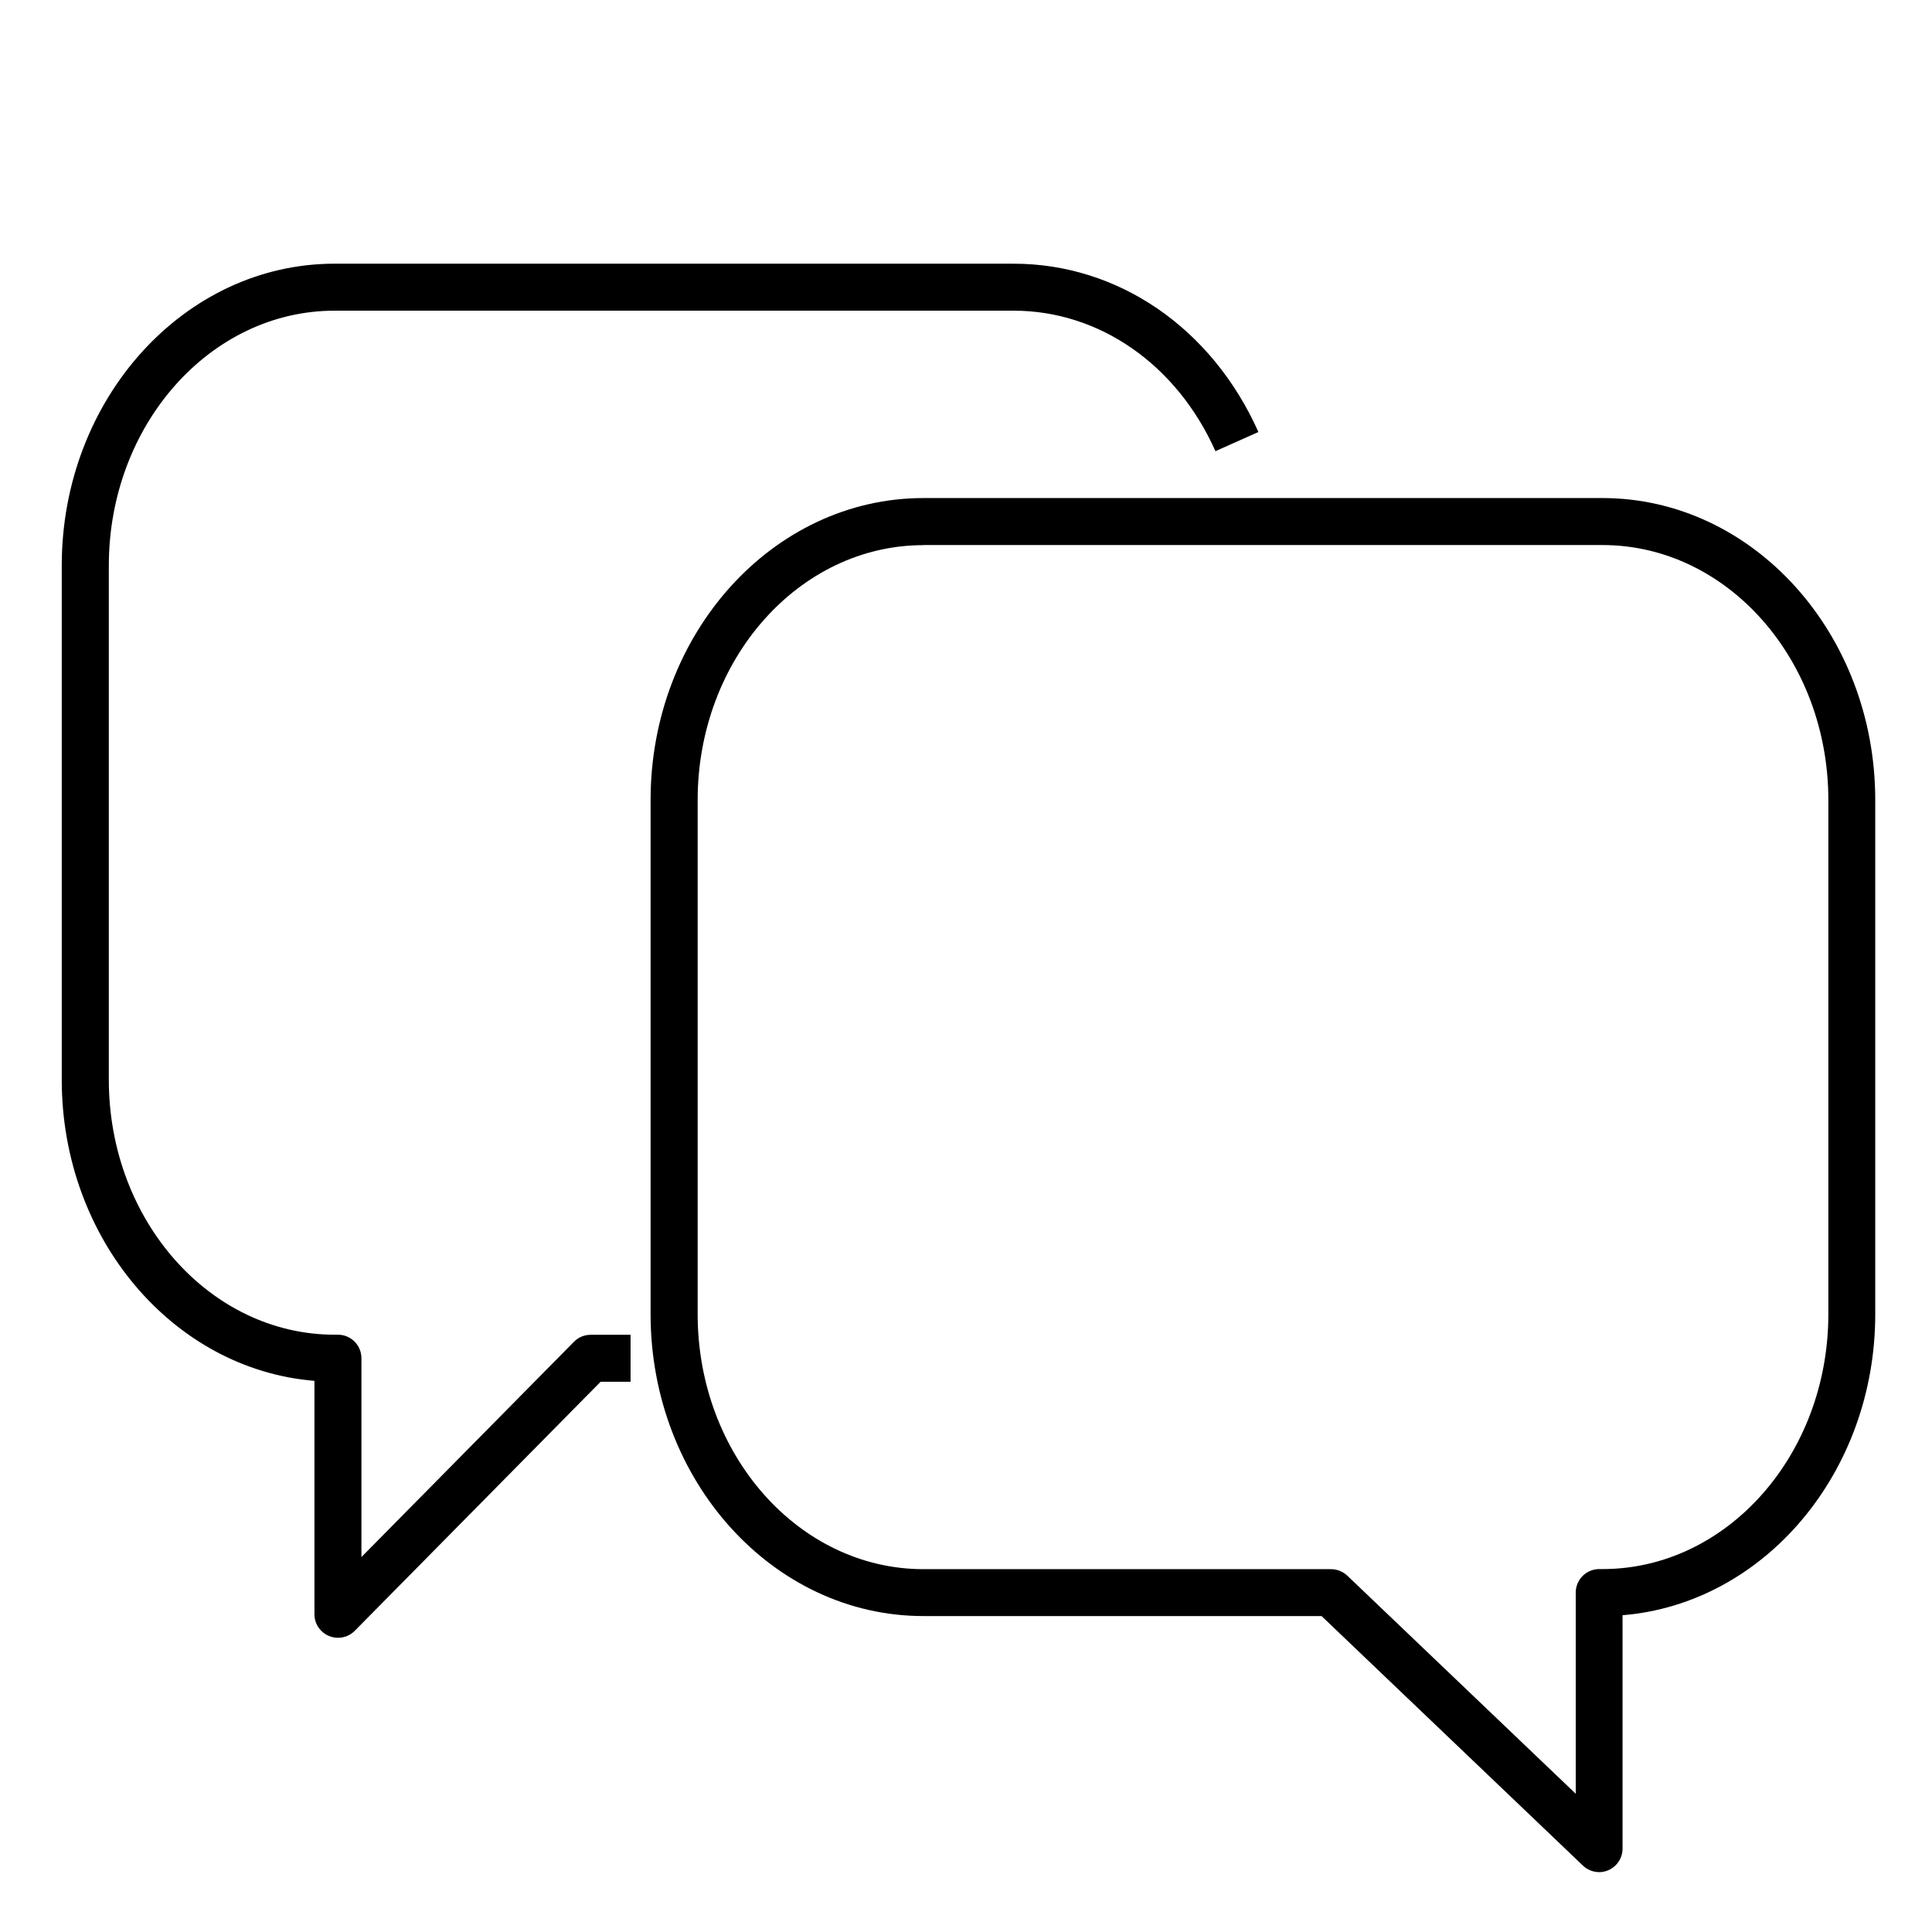
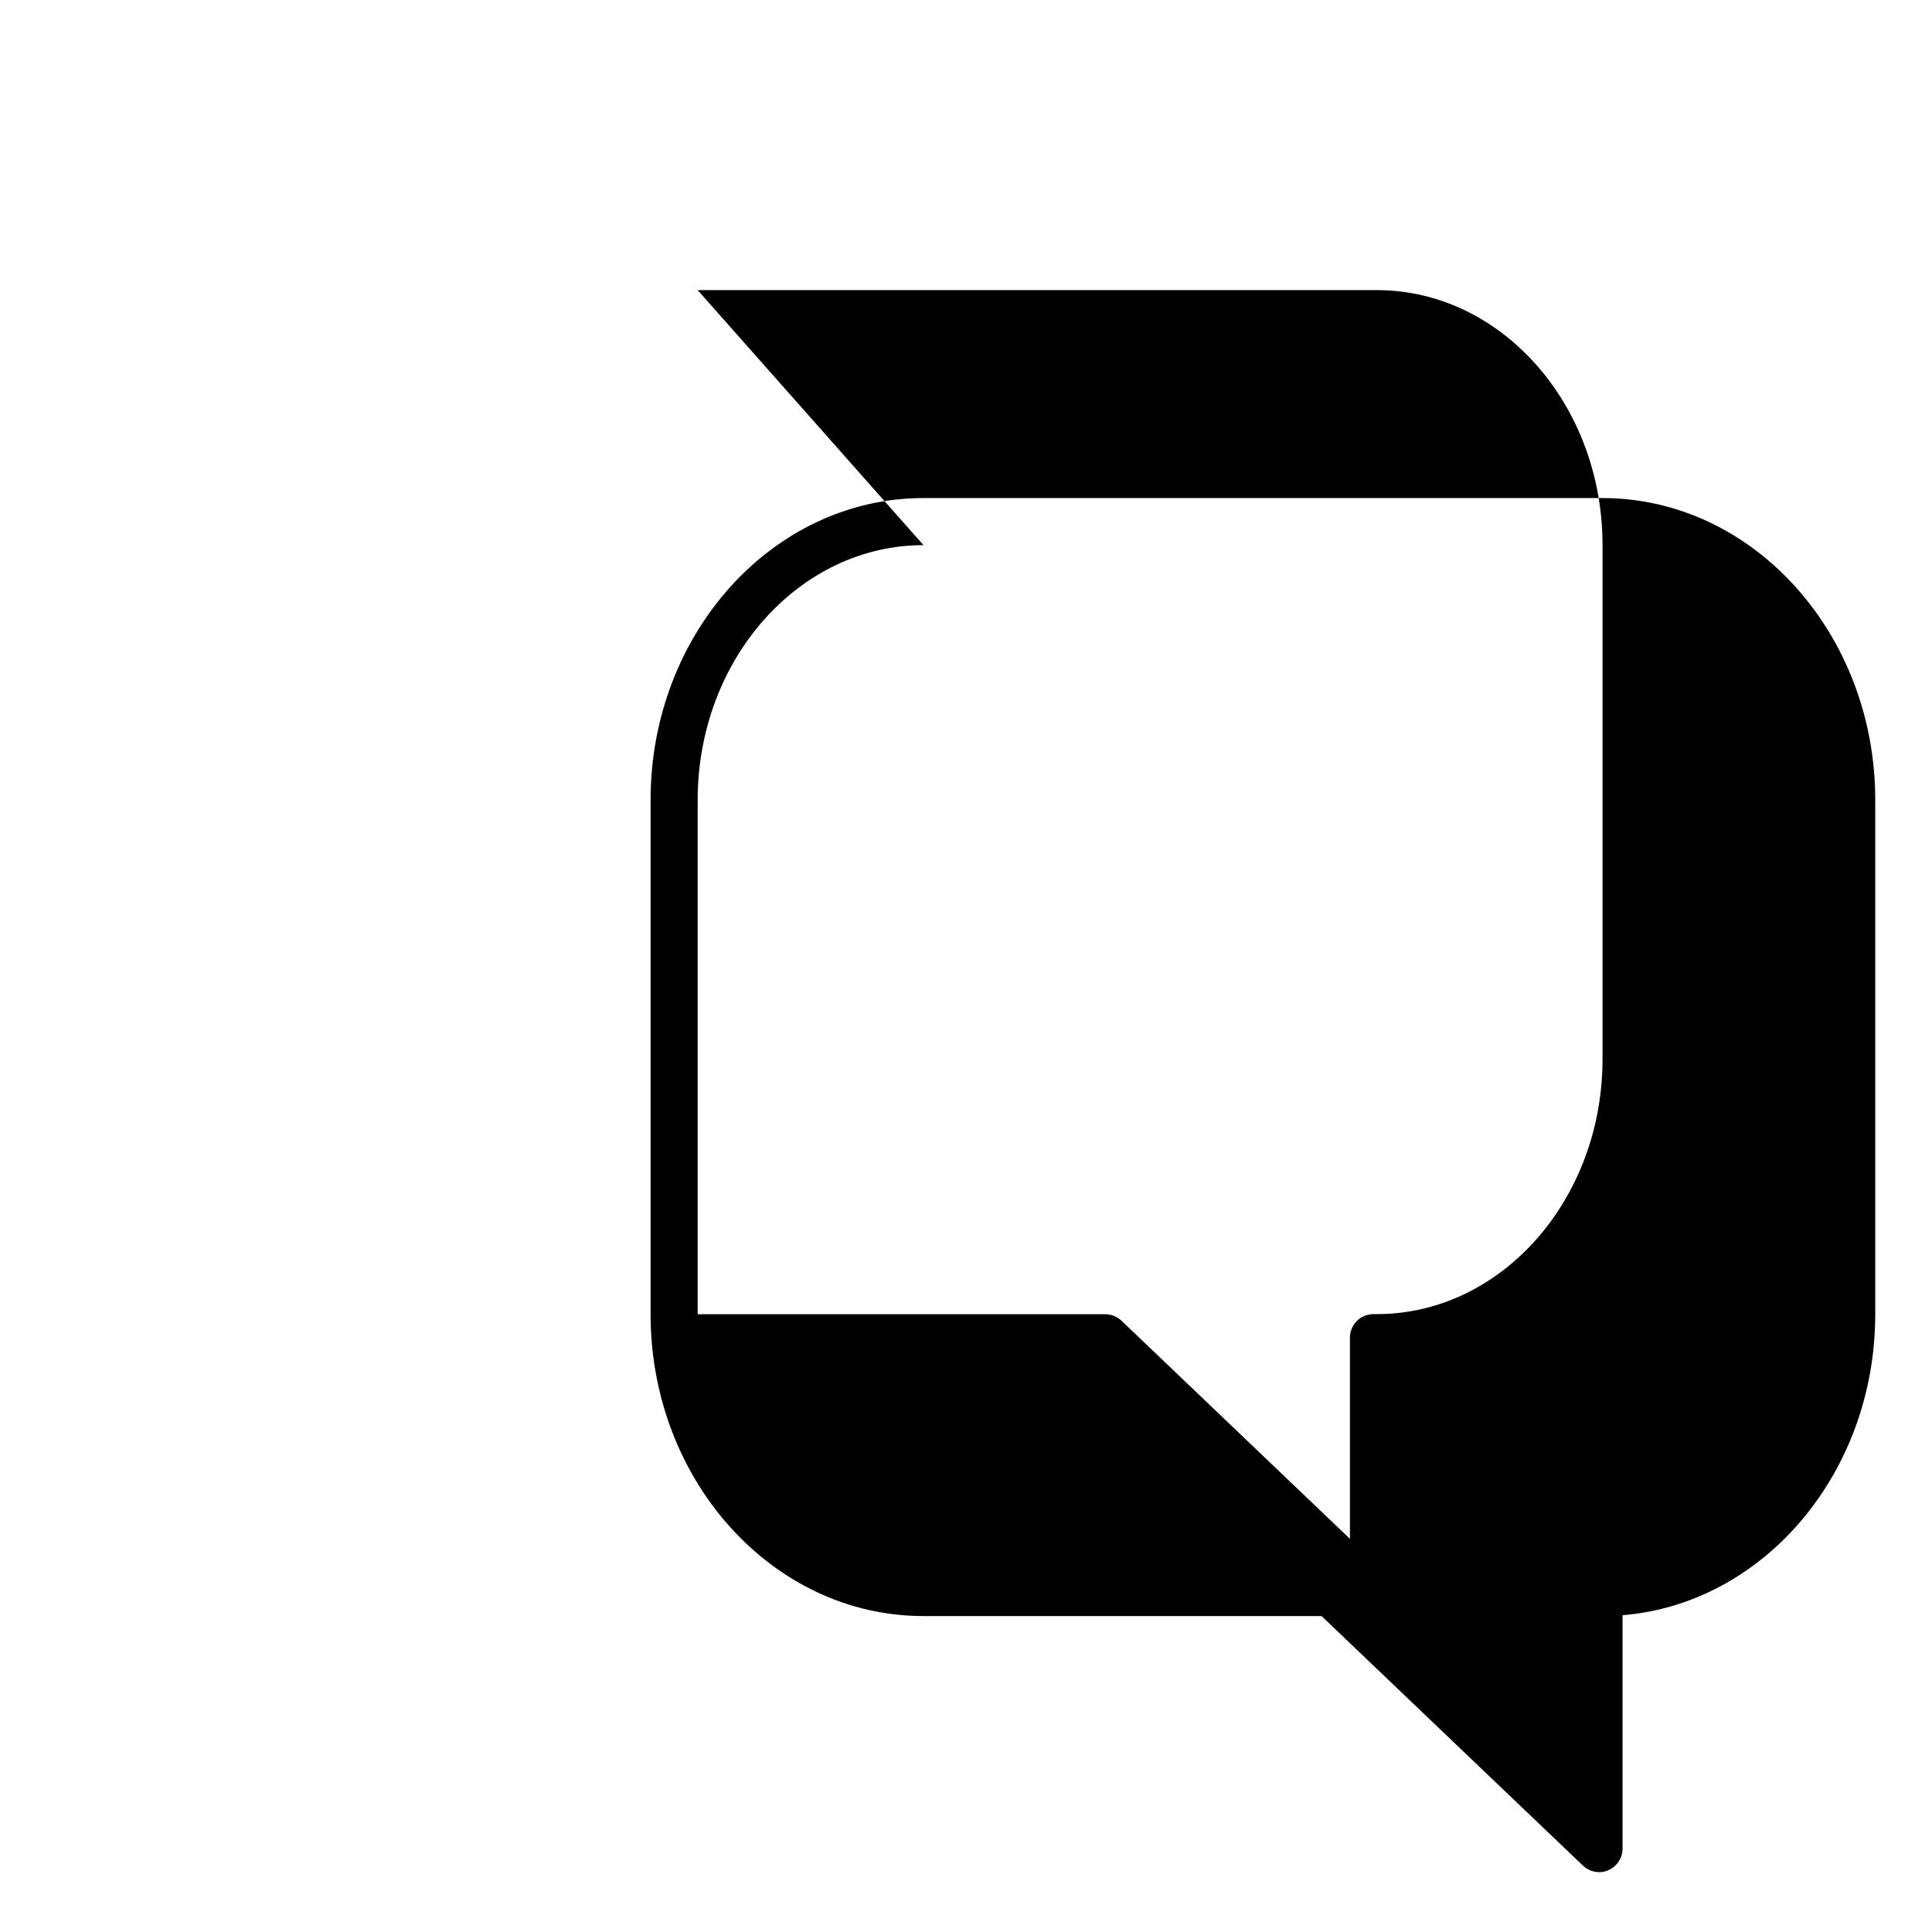
<svg xmlns="http://www.w3.org/2000/svg" id="uuid-4ca2be31-ac21-4b93-b38f-1562d4b4145f" viewBox="0 0 205.59 205.59">
-   <path d="M35.96,174.28c-.32,0-.64-.06-.95-.19-.94-.39-1.55-1.3-1.55-2.31v-24.84c-15.01-1.22-26.89-15.12-26.89-32.04v-54.71c0-17.71,13.02-32.13,29.03-32.13h72.26c11.14,0,21.12,6.86,26.05,17.91l-4.57,2.04c-4.12-9.22-12.35-14.95-21.48-14.95H35.61c-13.25,0-24.03,12.17-24.03,27.13v54.71c0,14.96,10.78,27.13,24.03,27.13h.35c1.38,0,2.5,1.12,2.5,2.5v21.16l22.62-22.91c.47-.48,1.11-.74,1.78-.74h4.24v5h-3.19l-26.16,26.5c-.48.49-1.12.74-1.78.74Z" />
-   <path d="M170.18,199.22c-.63,0-1.25-.24-1.73-.69l-27.82-26.56h-42.37c-16.01,0-29.03-14.41-29.03-32.13v-54.71c0-17.71,13.02-32.13,29.03-32.13h72.26c16.01,0,29.03,14.41,29.03,32.13v54.71c0,16.92-11.88,30.82-26.89,32.04v24.84c0,1-.6,1.9-1.52,2.3-.32.14-.65.2-.98.2ZM98.27,58.01c-13.25,0-24.03,12.17-24.03,27.13v54.71c0,14.96,10.78,27.13,24.03,27.13h43.37c.64,0,1.26.25,1.73.69l24.31,23.21v-21.41c0-1.38,1.12-2.5,2.5-2.5h.35c13.25,0,24.03-12.17,24.03-27.13v-54.71c0-14.96-10.78-27.13-24.03-27.13h-72.26Z" />
+   <path d="M170.18,199.22c-.63,0-1.25-.24-1.73-.69l-27.82-26.56h-42.37c-16.01,0-29.03-14.41-29.03-32.13v-54.71c0-17.71,13.02-32.13,29.03-32.13h72.26c16.01,0,29.03,14.41,29.03,32.13v54.71c0,16.92-11.88,30.82-26.89,32.04v24.84c0,1-.6,1.9-1.52,2.3-.32.14-.65.2-.98.2ZM98.27,58.01c-13.25,0-24.03,12.17-24.03,27.13v54.71h43.37c.64,0,1.26.25,1.73.69l24.31,23.21v-21.41c0-1.38,1.12-2.5,2.5-2.5h.35c13.25,0,24.03-12.17,24.03-27.13v-54.71c0-14.96-10.78-27.13-24.03-27.13h-72.26Z" />
</svg>